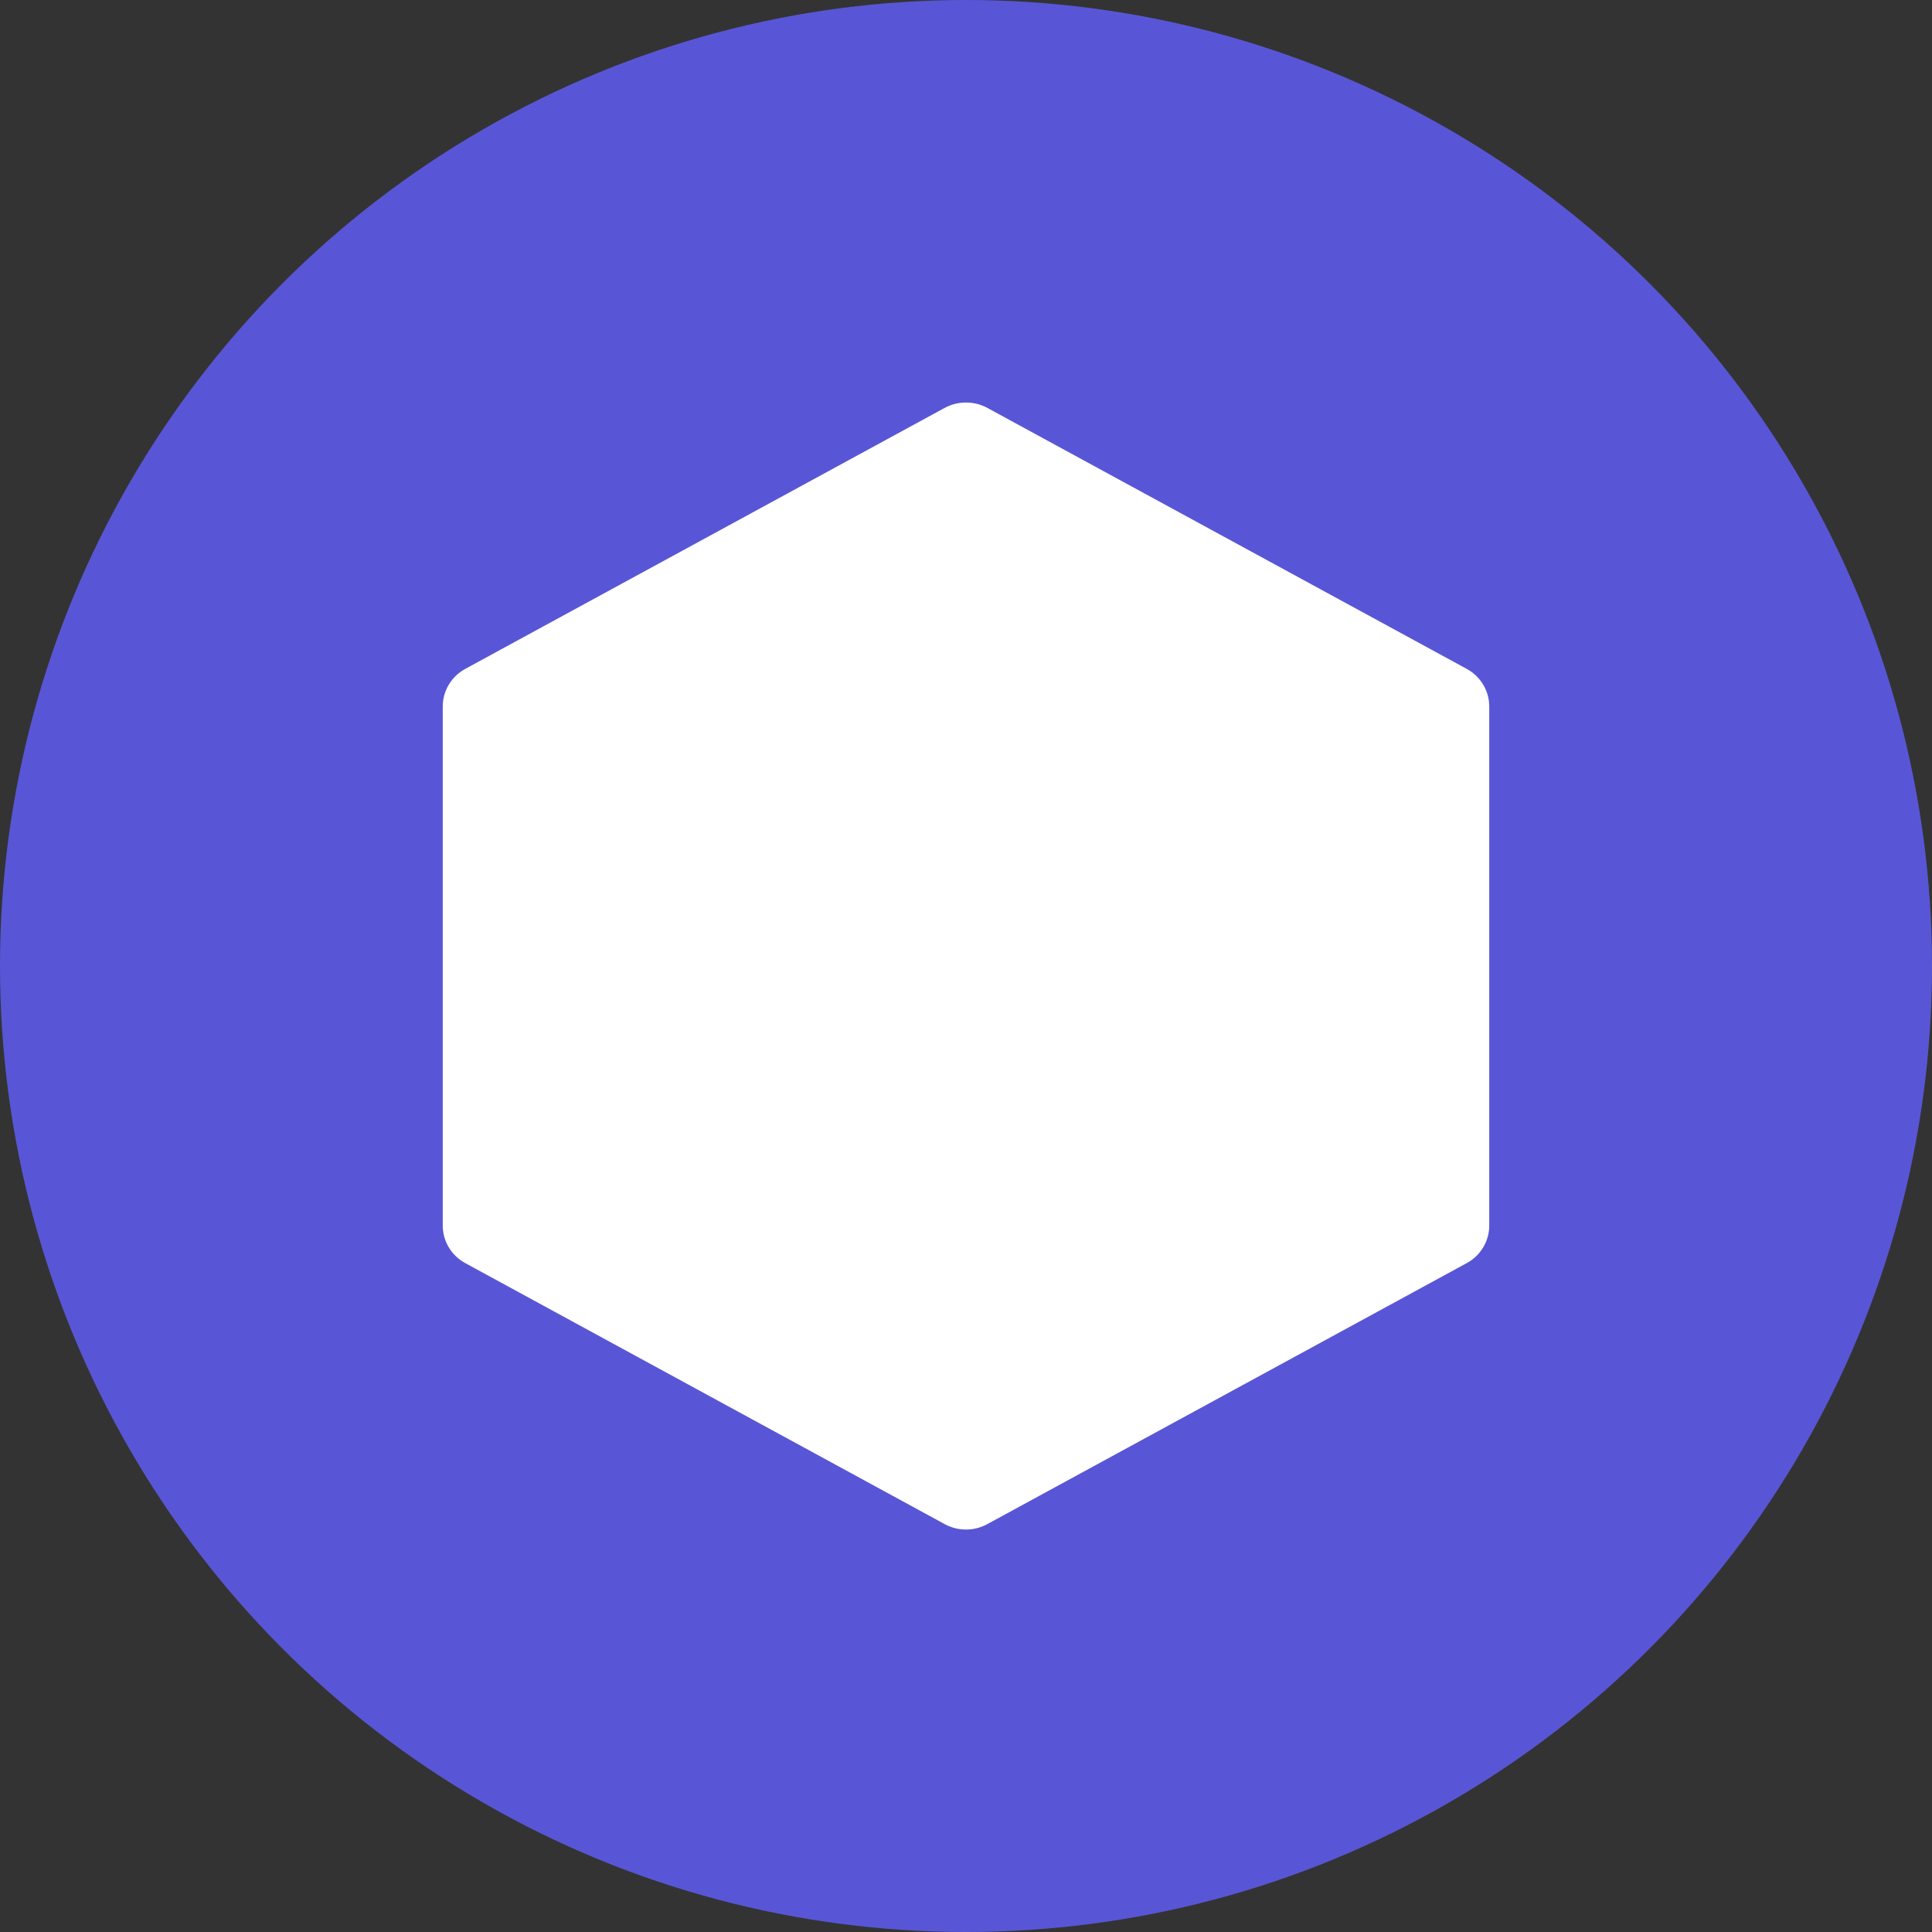
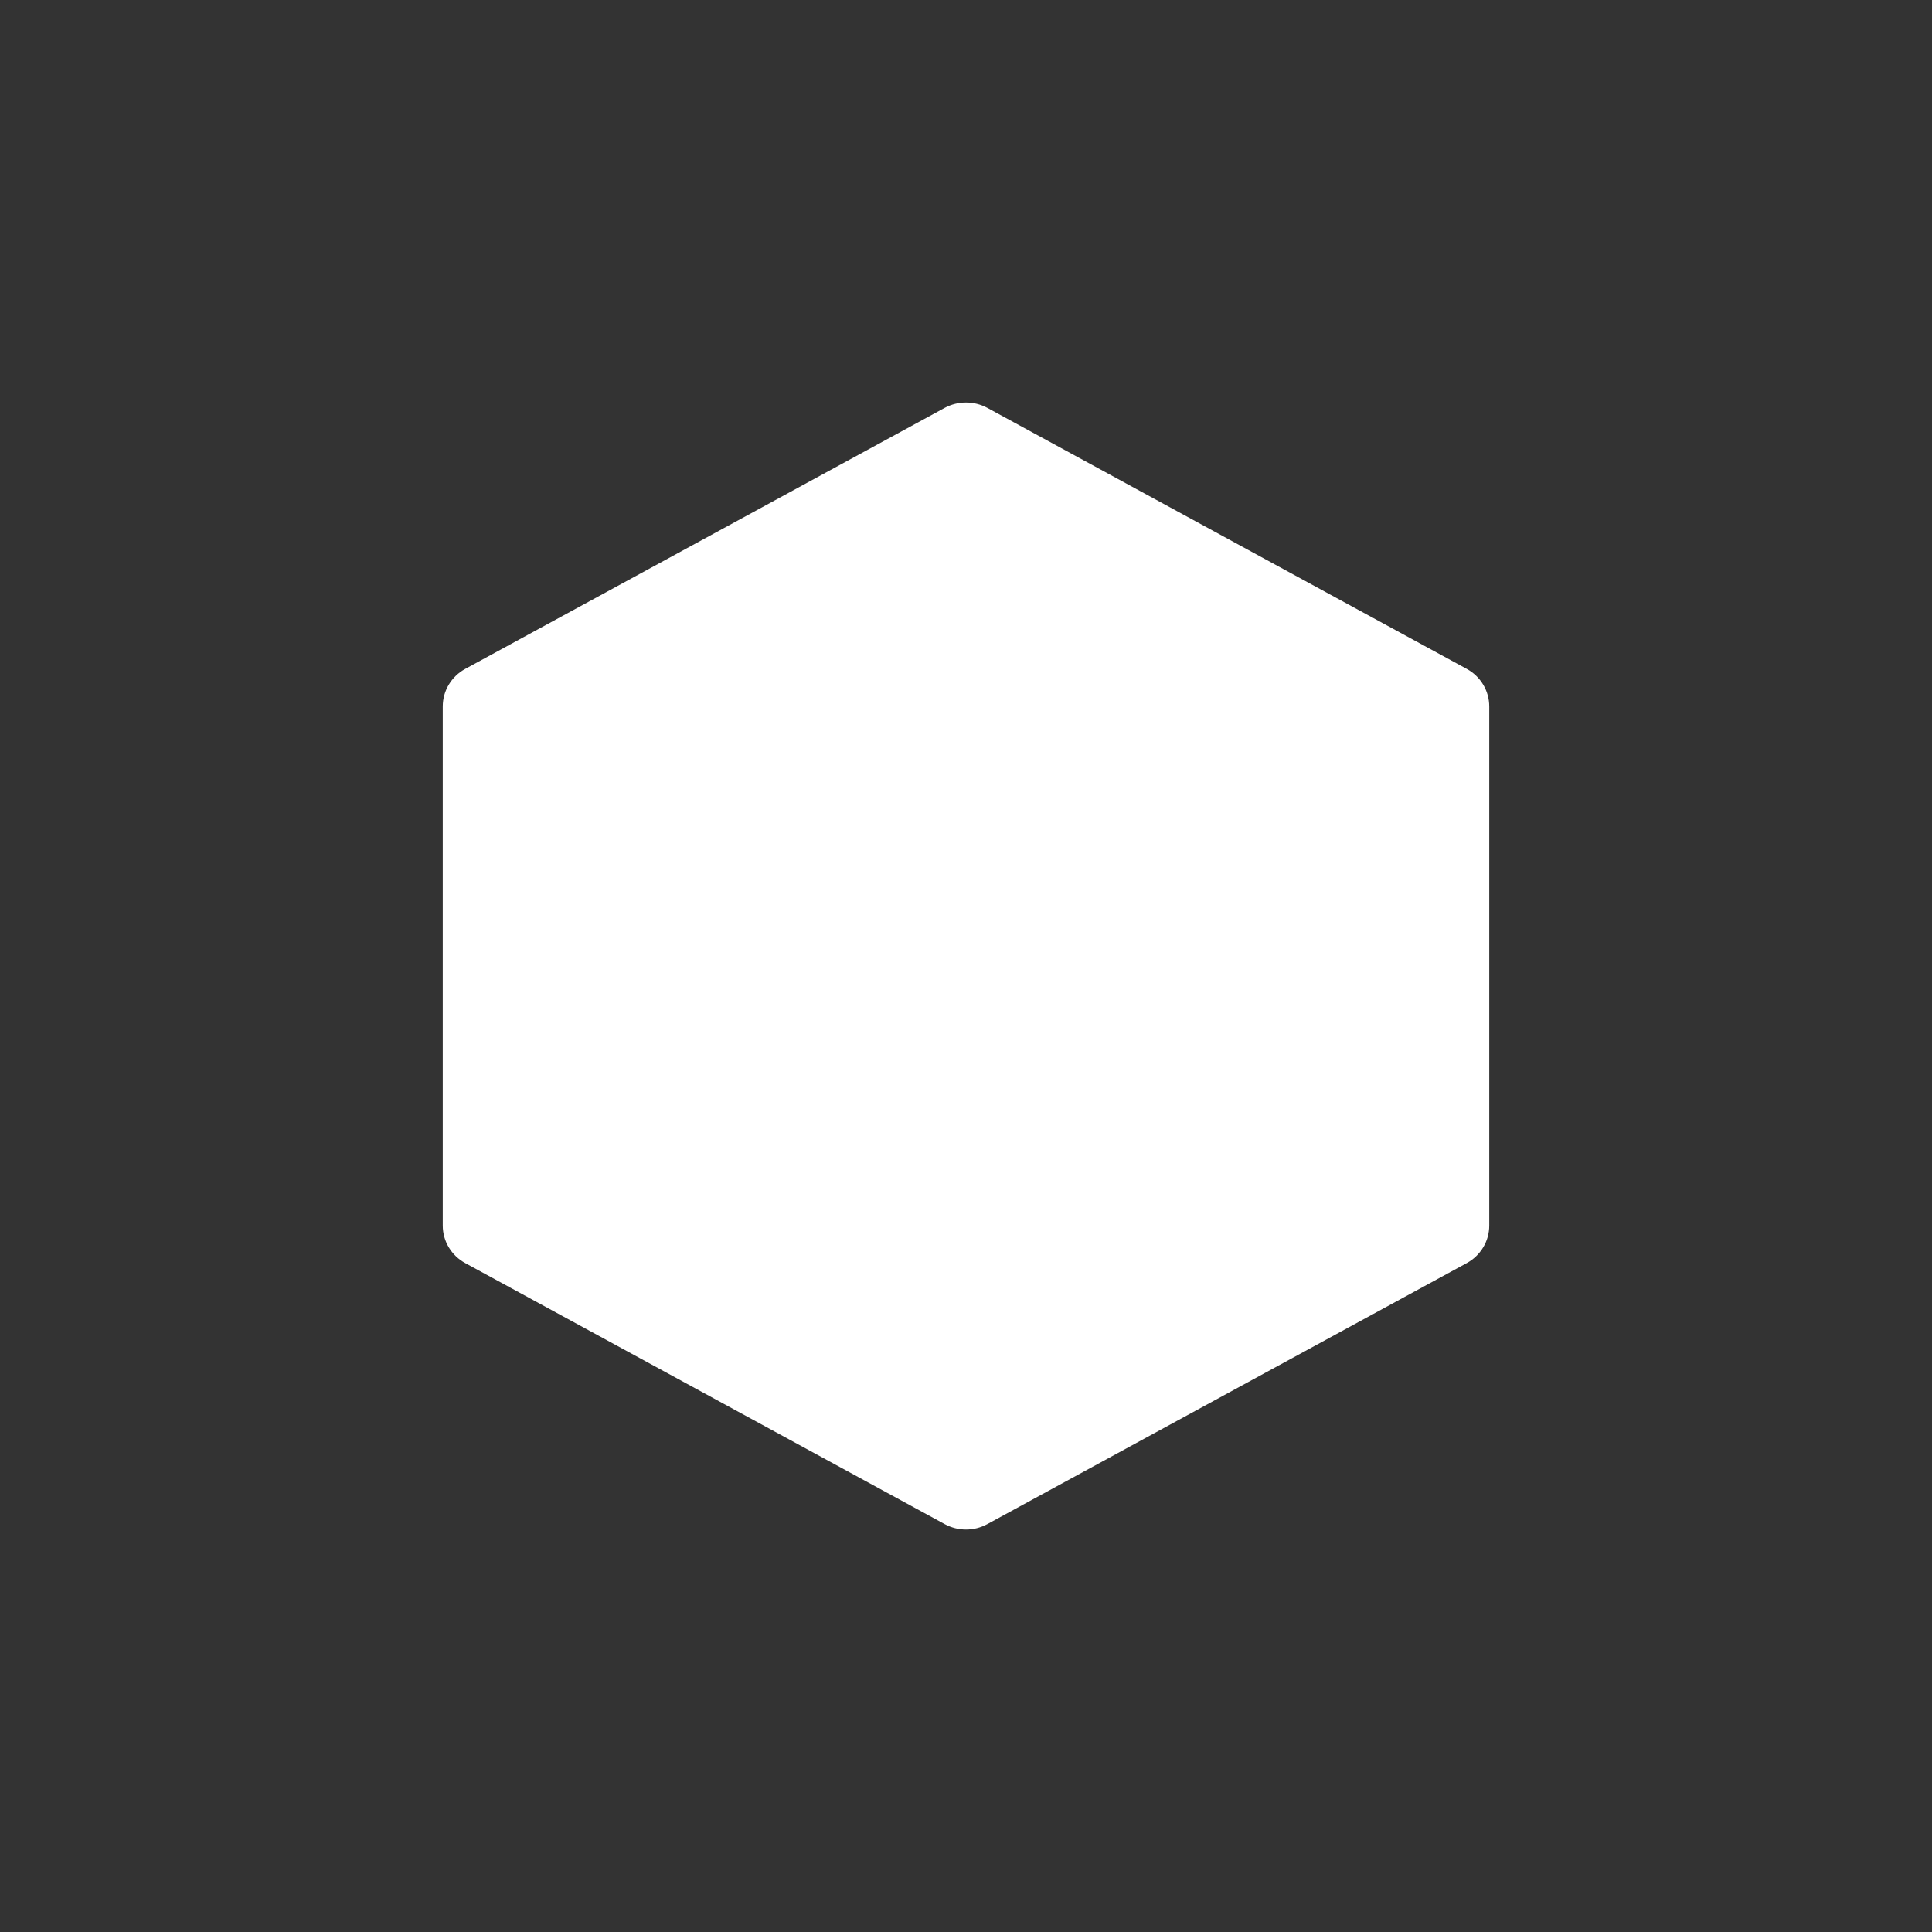
<svg xmlns="http://www.w3.org/2000/svg" width="24" height="24" viewBox="0 0 24 24" fill="none">
  <rect x="0" y="0" width="24" height="24" fill="#333333" stroke="none" />
-   <circle cx="12" cy="12" r="12" fill="#5856D6" />
  <path fill-rule="evenodd" clip-rule="evenodd" d="M12.265 5.067L18.22 8.309C18.393 8.403 18.5 8.582 18.5 8.776V15.225C18.5 15.418 18.393 15.597 18.22 15.691L12.265 18.933C12.1 19.023 11.9 19.023 11.735 18.933L5.78 15.691C5.607 15.597 5.5 15.418 5.5 15.225V8.776C5.5 8.582 5.607 8.403 5.78 8.309L11.735 5.067C11.9 4.978 12.1 4.978 12.265 5.067Z" fill="white" />
</svg>